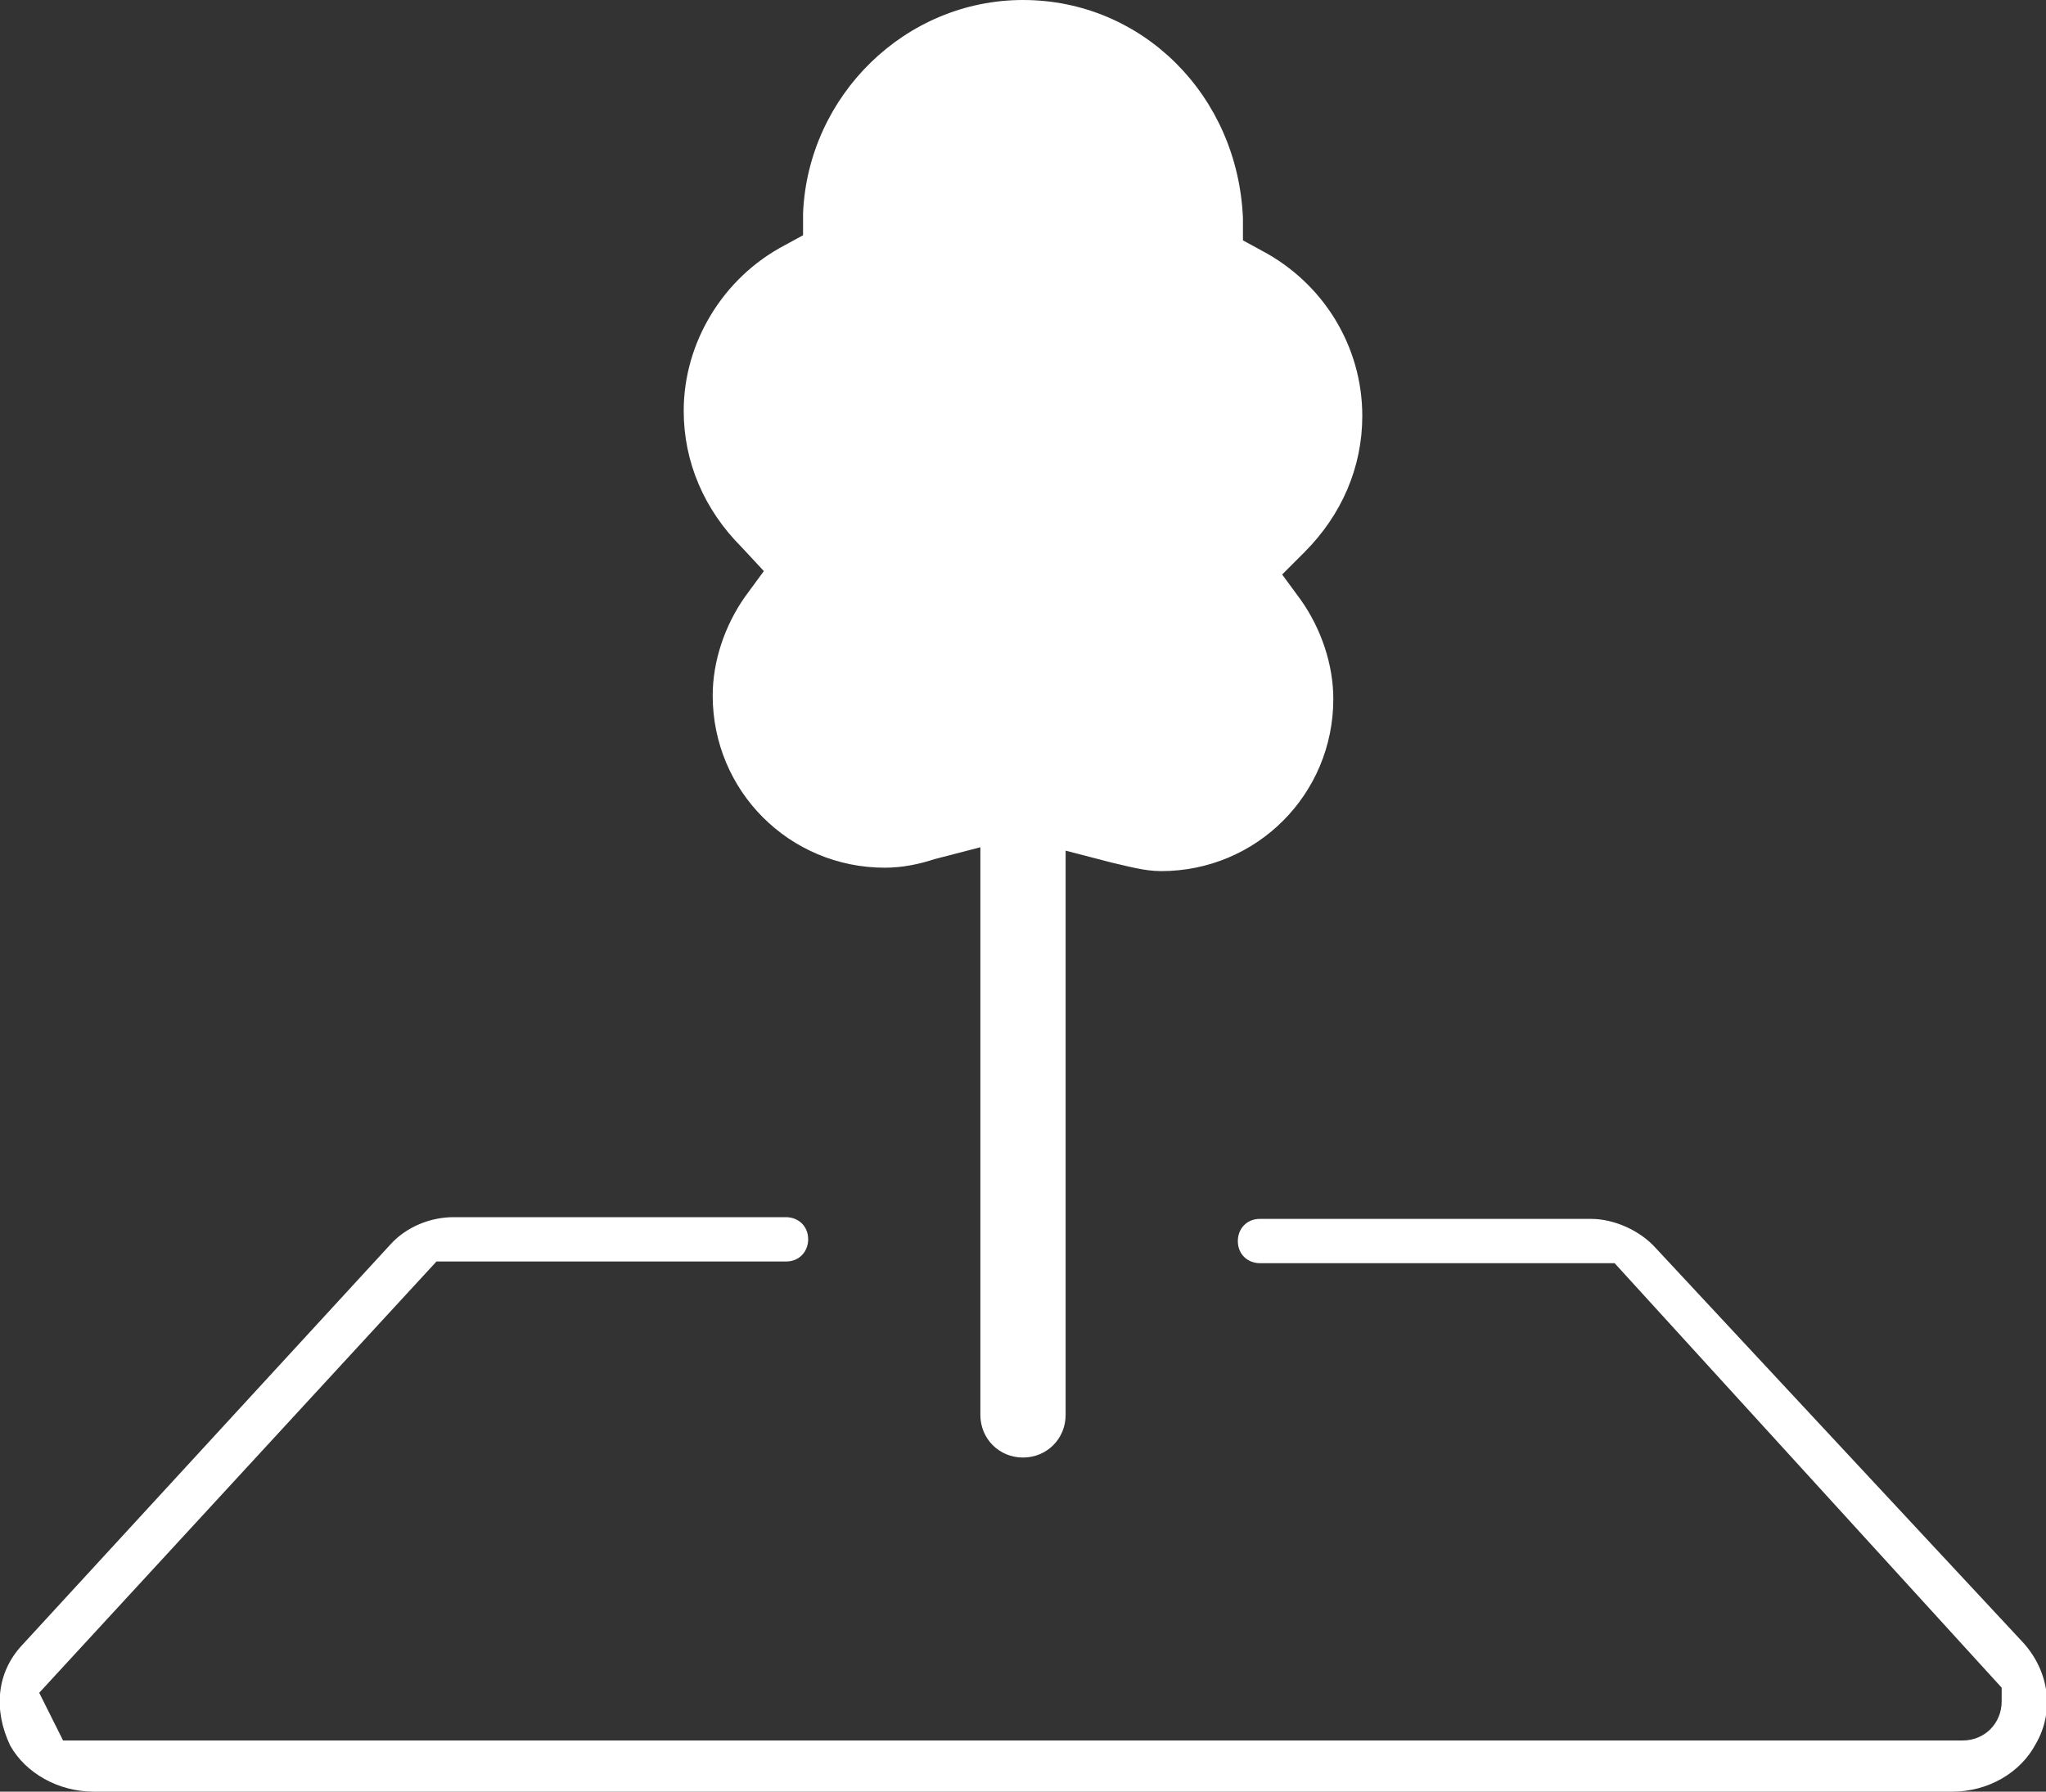
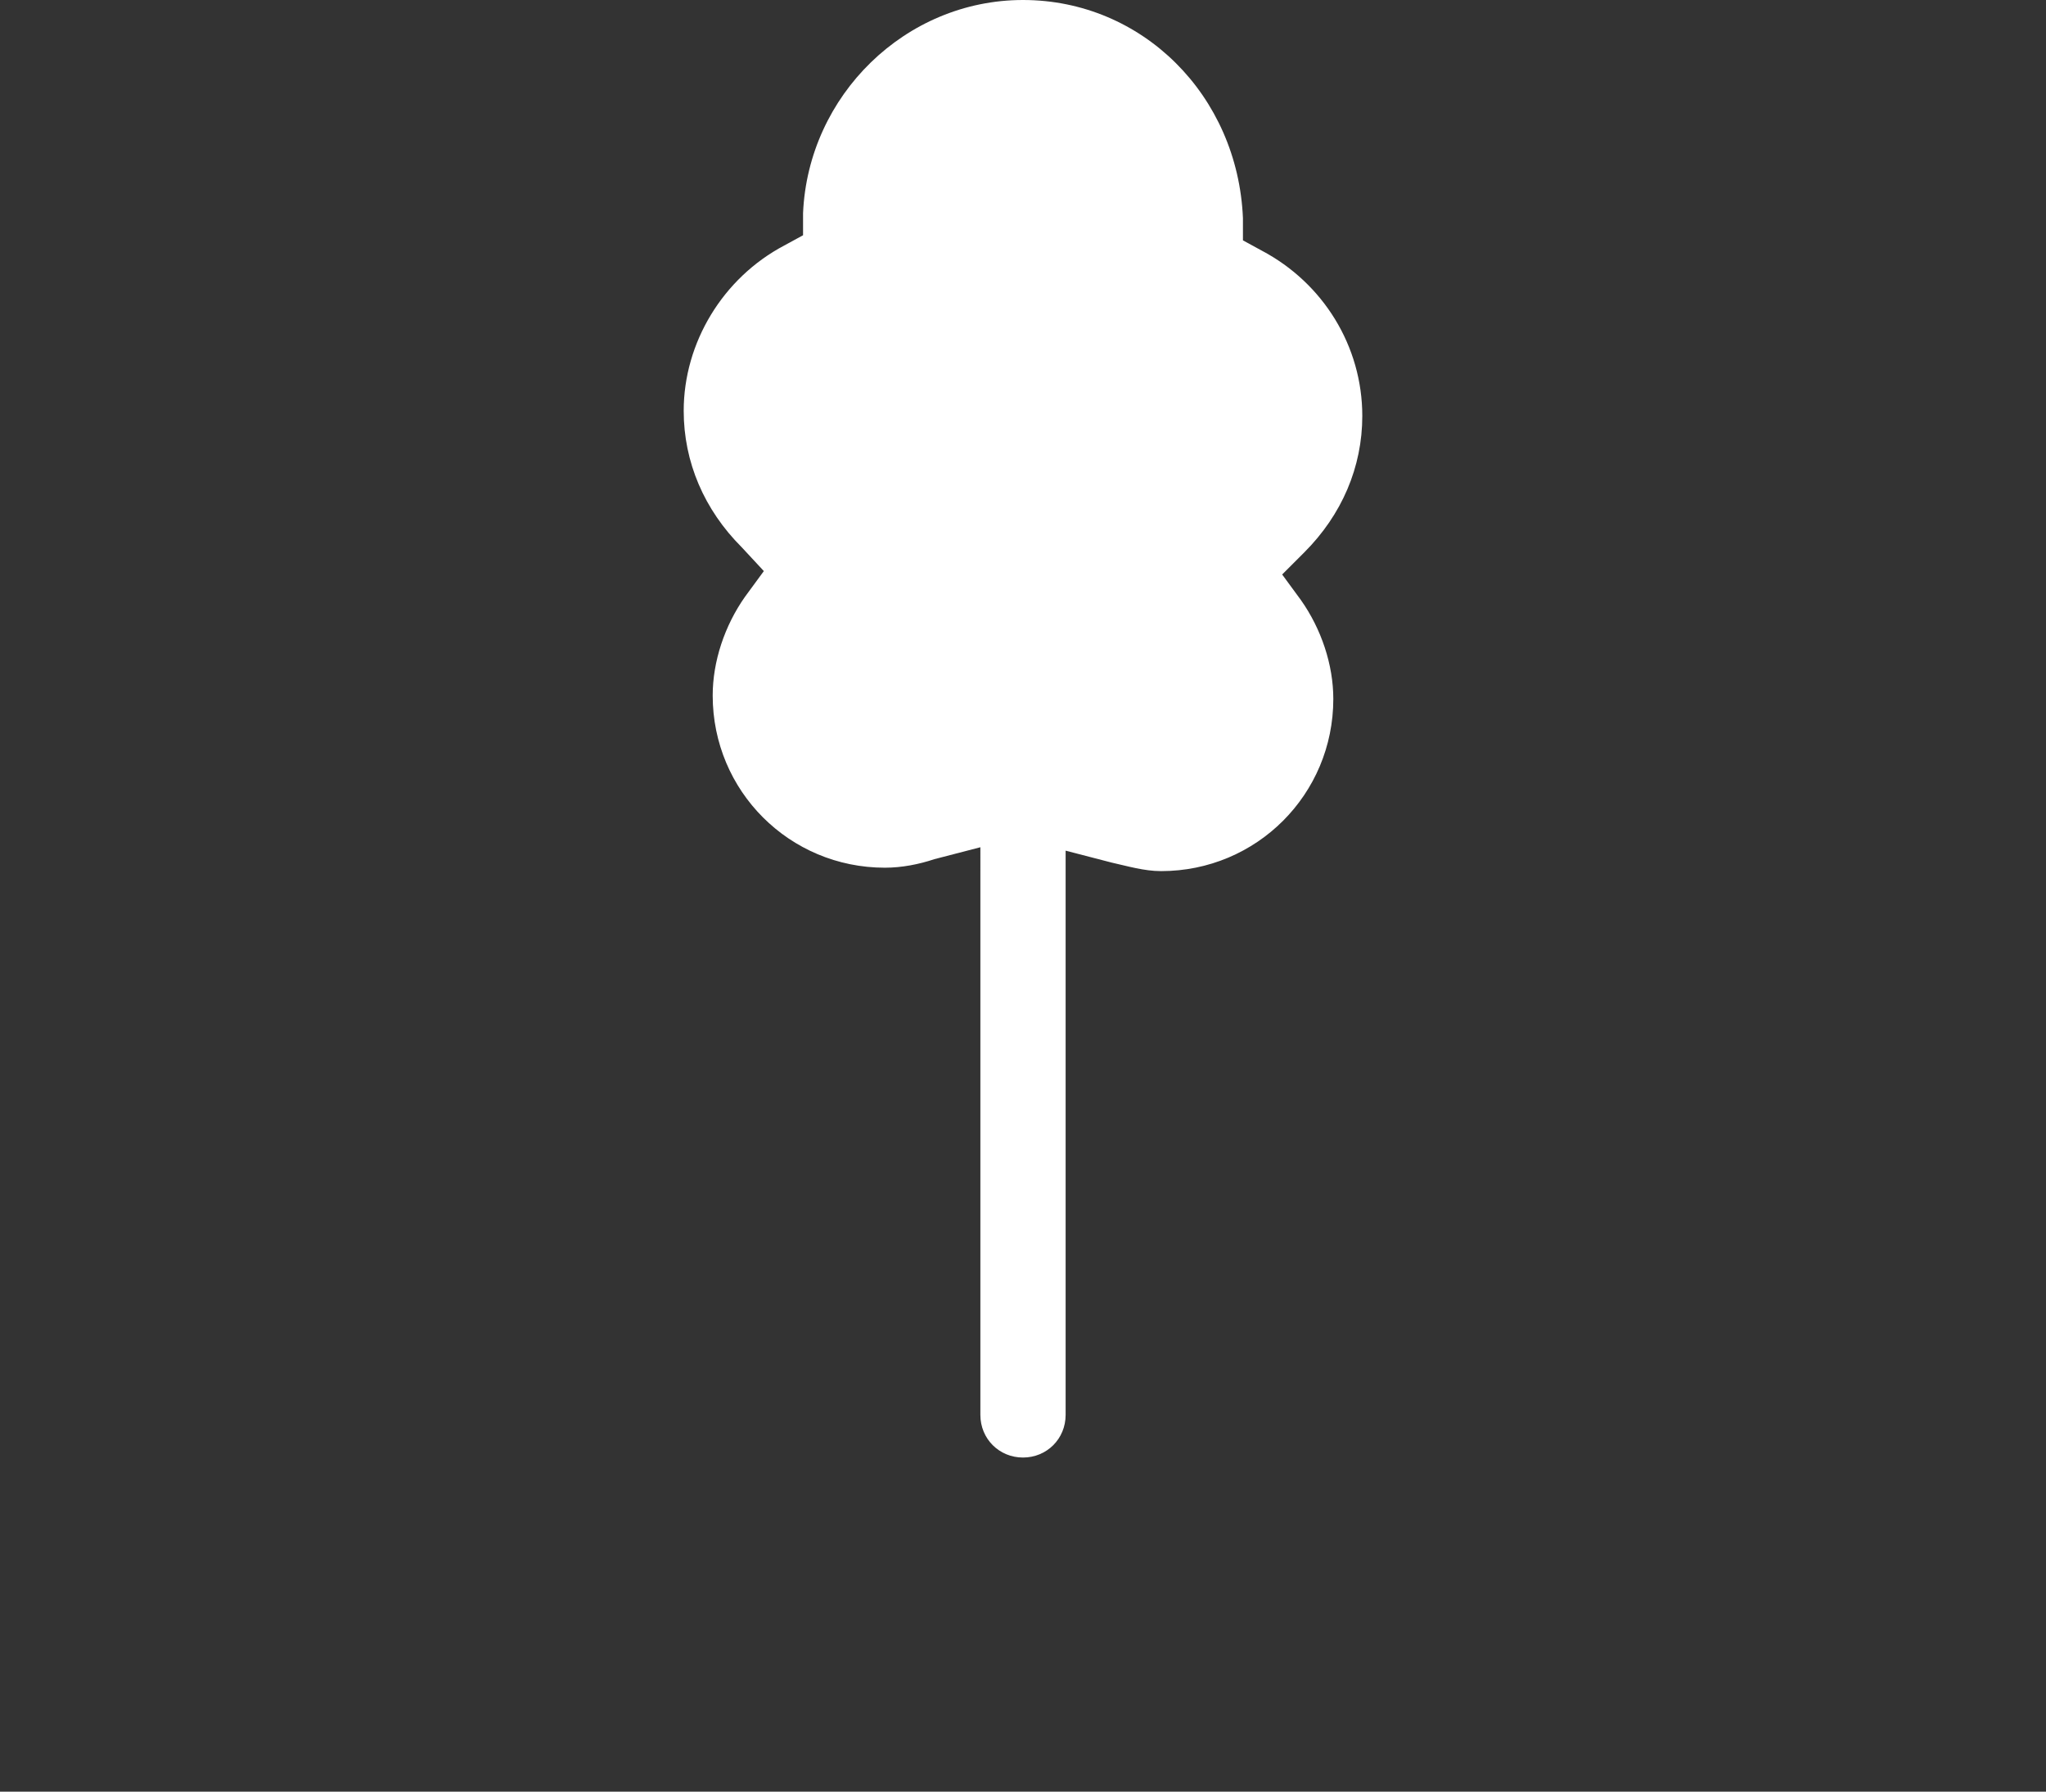
<svg xmlns="http://www.w3.org/2000/svg" version="1.1" id="Layer_1" x="0px" y="0px" width="120px" height="105.1px" viewBox="0 0 120 105.1" style="enable-background:new 0 0 120 105.1;" xml:space="preserve">
  <rect x="0" y="0" width="120" height="105.1" fill="#333333" stroke="none" />
  <style type="text/css">
	.st0{fill:#FFFFFF;}
</style>
-   <path class="st0" d="M97.1,73.2c-0.9-1-2.4-1.7-3.8-1.7H73.9c-0.8,0-1.3,0.6-1.3,1.3c0,0.8,0.6,1.3,1.3,1.3h20.8l22.7,24.9v0.8  c0,1.3-1,2.3-2.3,2.3H3.7l-1.4-2.8l23.3-25.3h20.5c0.8,0,1.3-0.6,1.3-1.3c0-0.8-0.6-1.3-1.3-1.3H26.6c-1.4,0-2.8,0.6-3.7,1.6  L1.3,96.5c-1.5,1.6-1.7,3.8-0.7,5.9c0.9,1.6,2.8,2.7,4.9,2.7h109c2.1,0,4-1.1,4.9-2.8c1.1-1.9,0.8-4.2-0.7-5.9L97.1,73.2z" />
  <path class="st0" d="M44.8,33.5L43.7,35c-1.2,1.7-1.9,3.8-1.9,5.8c0,5.6,4.5,10.1,10.1,10.1c1,0,2-0.2,2.9-0.5l2.7-0.7V83  c0,1.4,1.1,2.5,2.5,2.5c1.4,0,2.5-1.1,2.5-2.5V49.9l2.7,0.7c0.9,0.2,1.9,0.5,2.9,0.5c5.6,0,10.1-4.5,10.1-10.1c0-2-0.7-4.1-1.9-5.8  l-1.1-1.5l1.3-1.3c2.2-2.2,3.4-5,3.4-8c0-4.1-2.3-7.8-5.9-9.7l-1.1-0.6l0-1.3C72.6,5.6,67,0,60,0c-6.9,0-12.6,5.6-12.9,12.5l0,1.3  l-1.1,0.6c-3.6,1.9-5.9,5.7-5.9,9.7c0,3,1.2,5.8,3.4,8L44.8,33.5z" />
</svg>